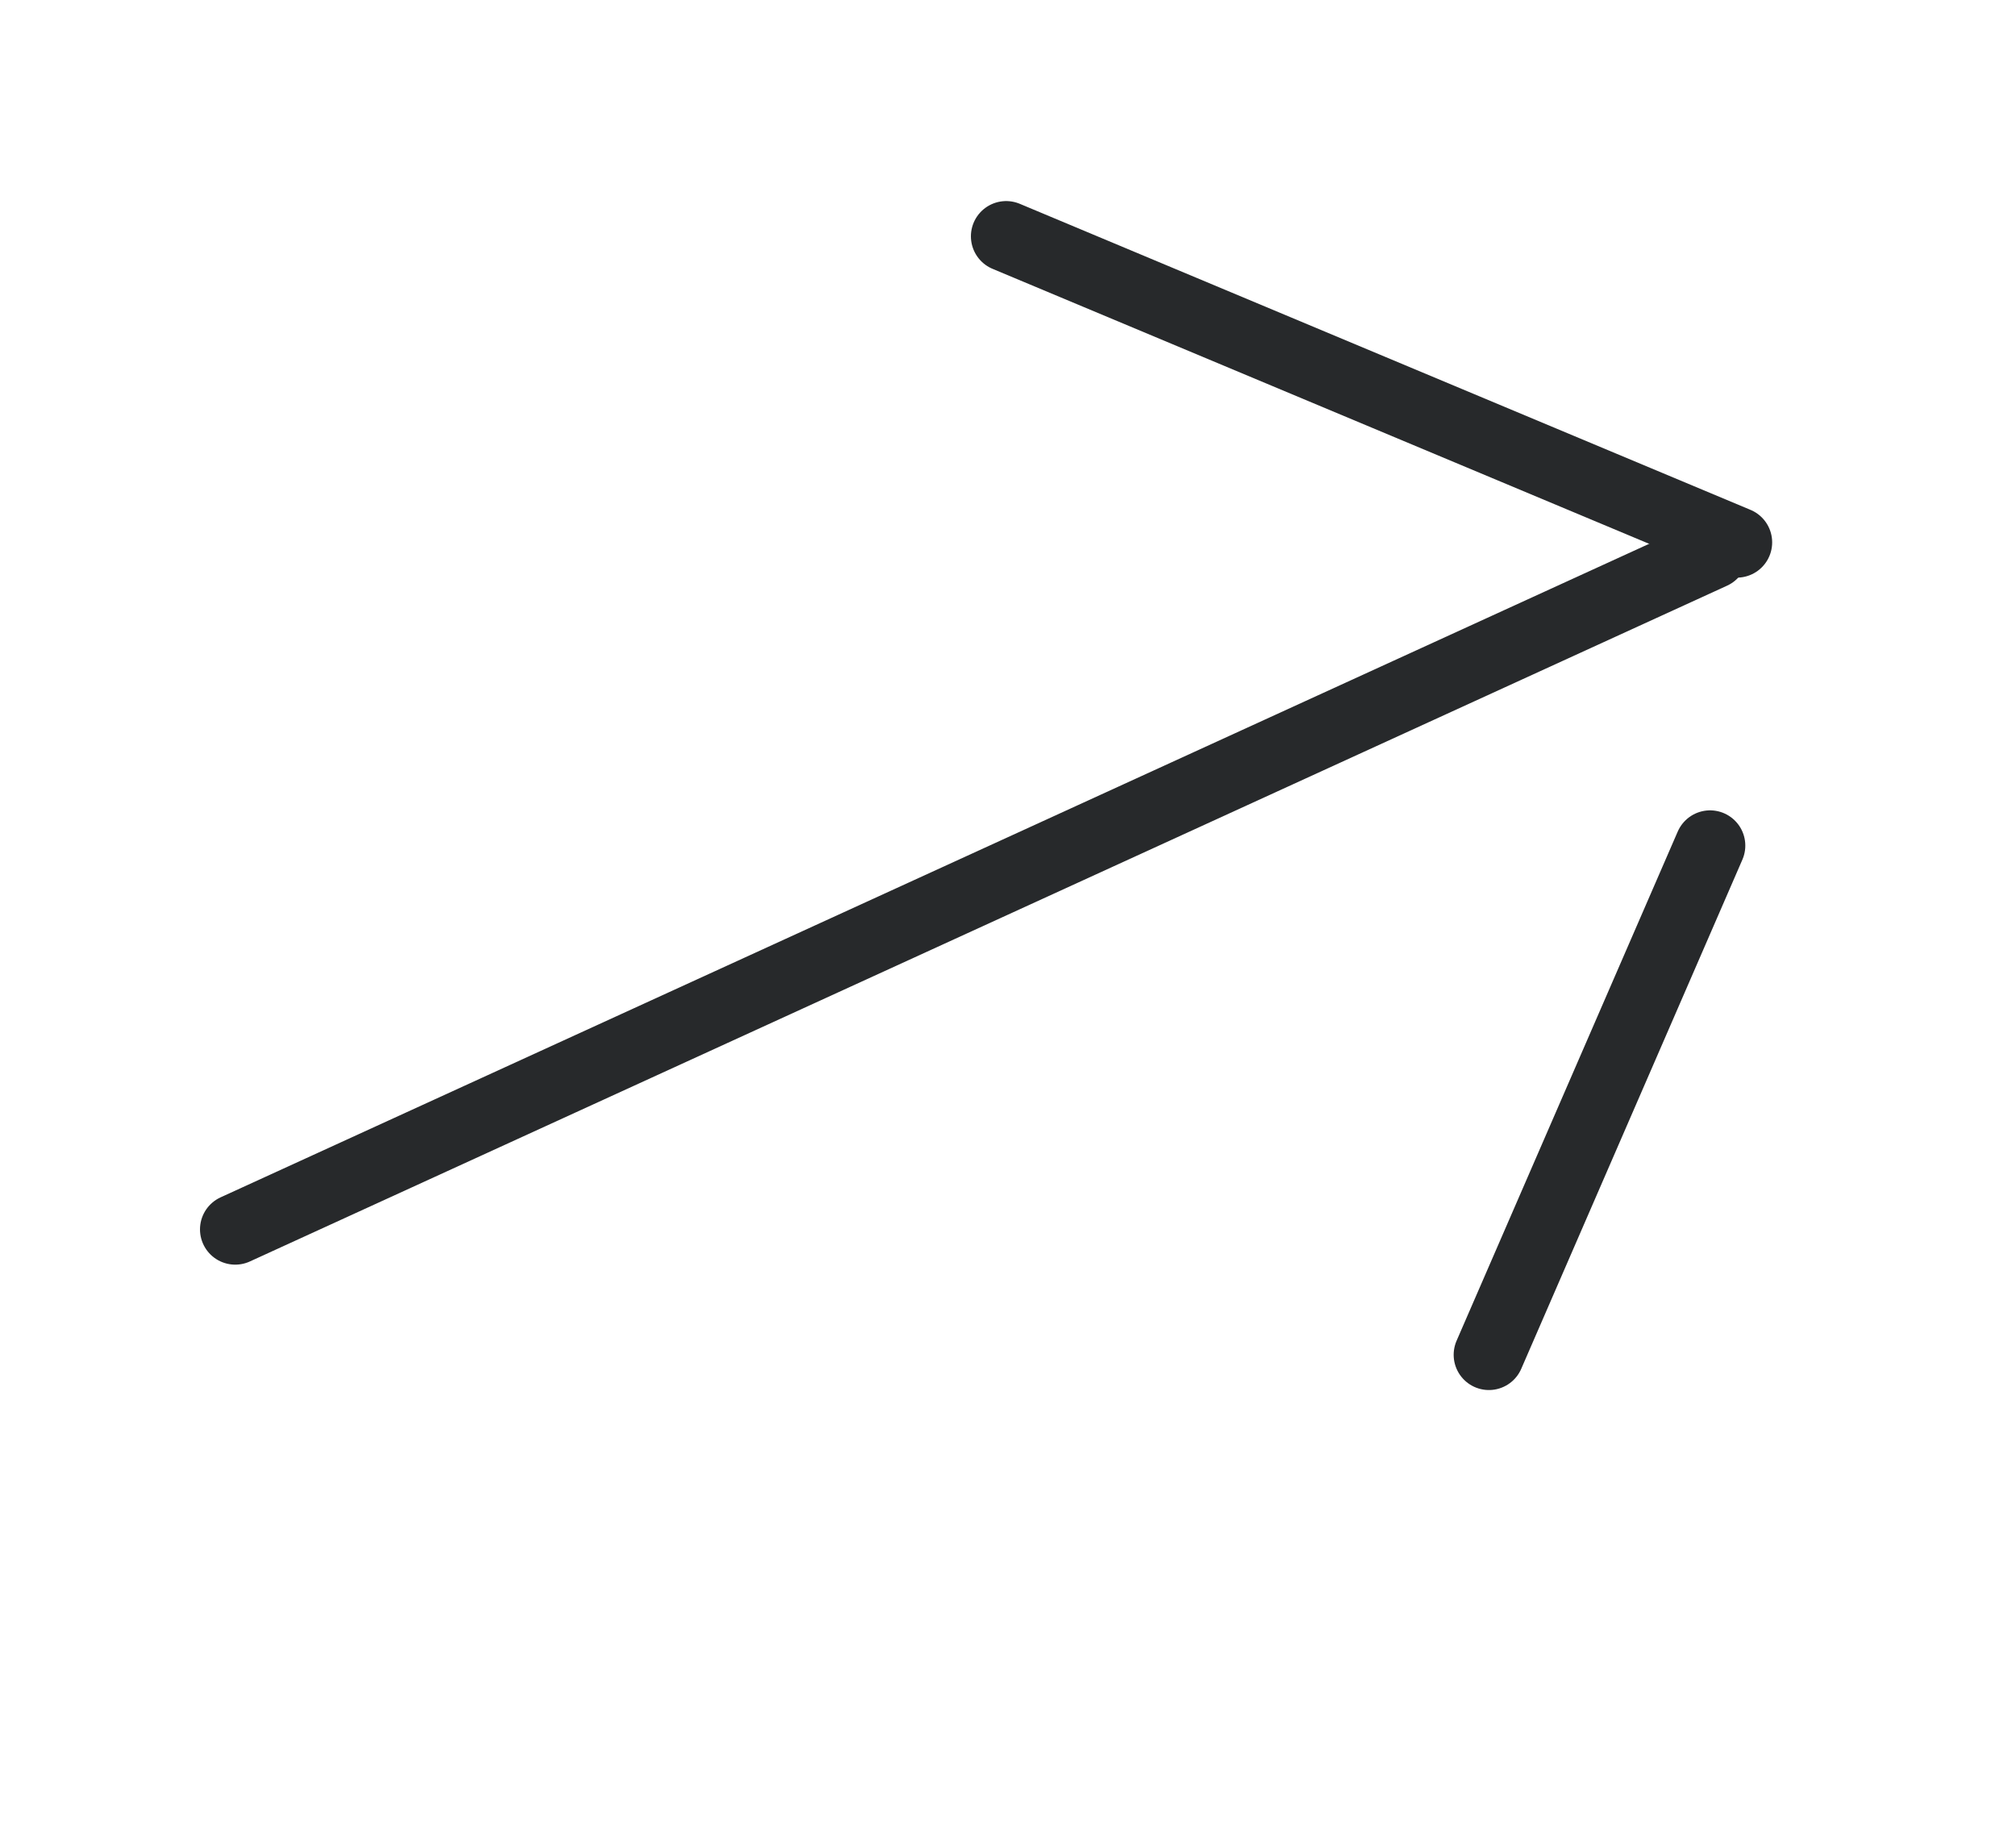
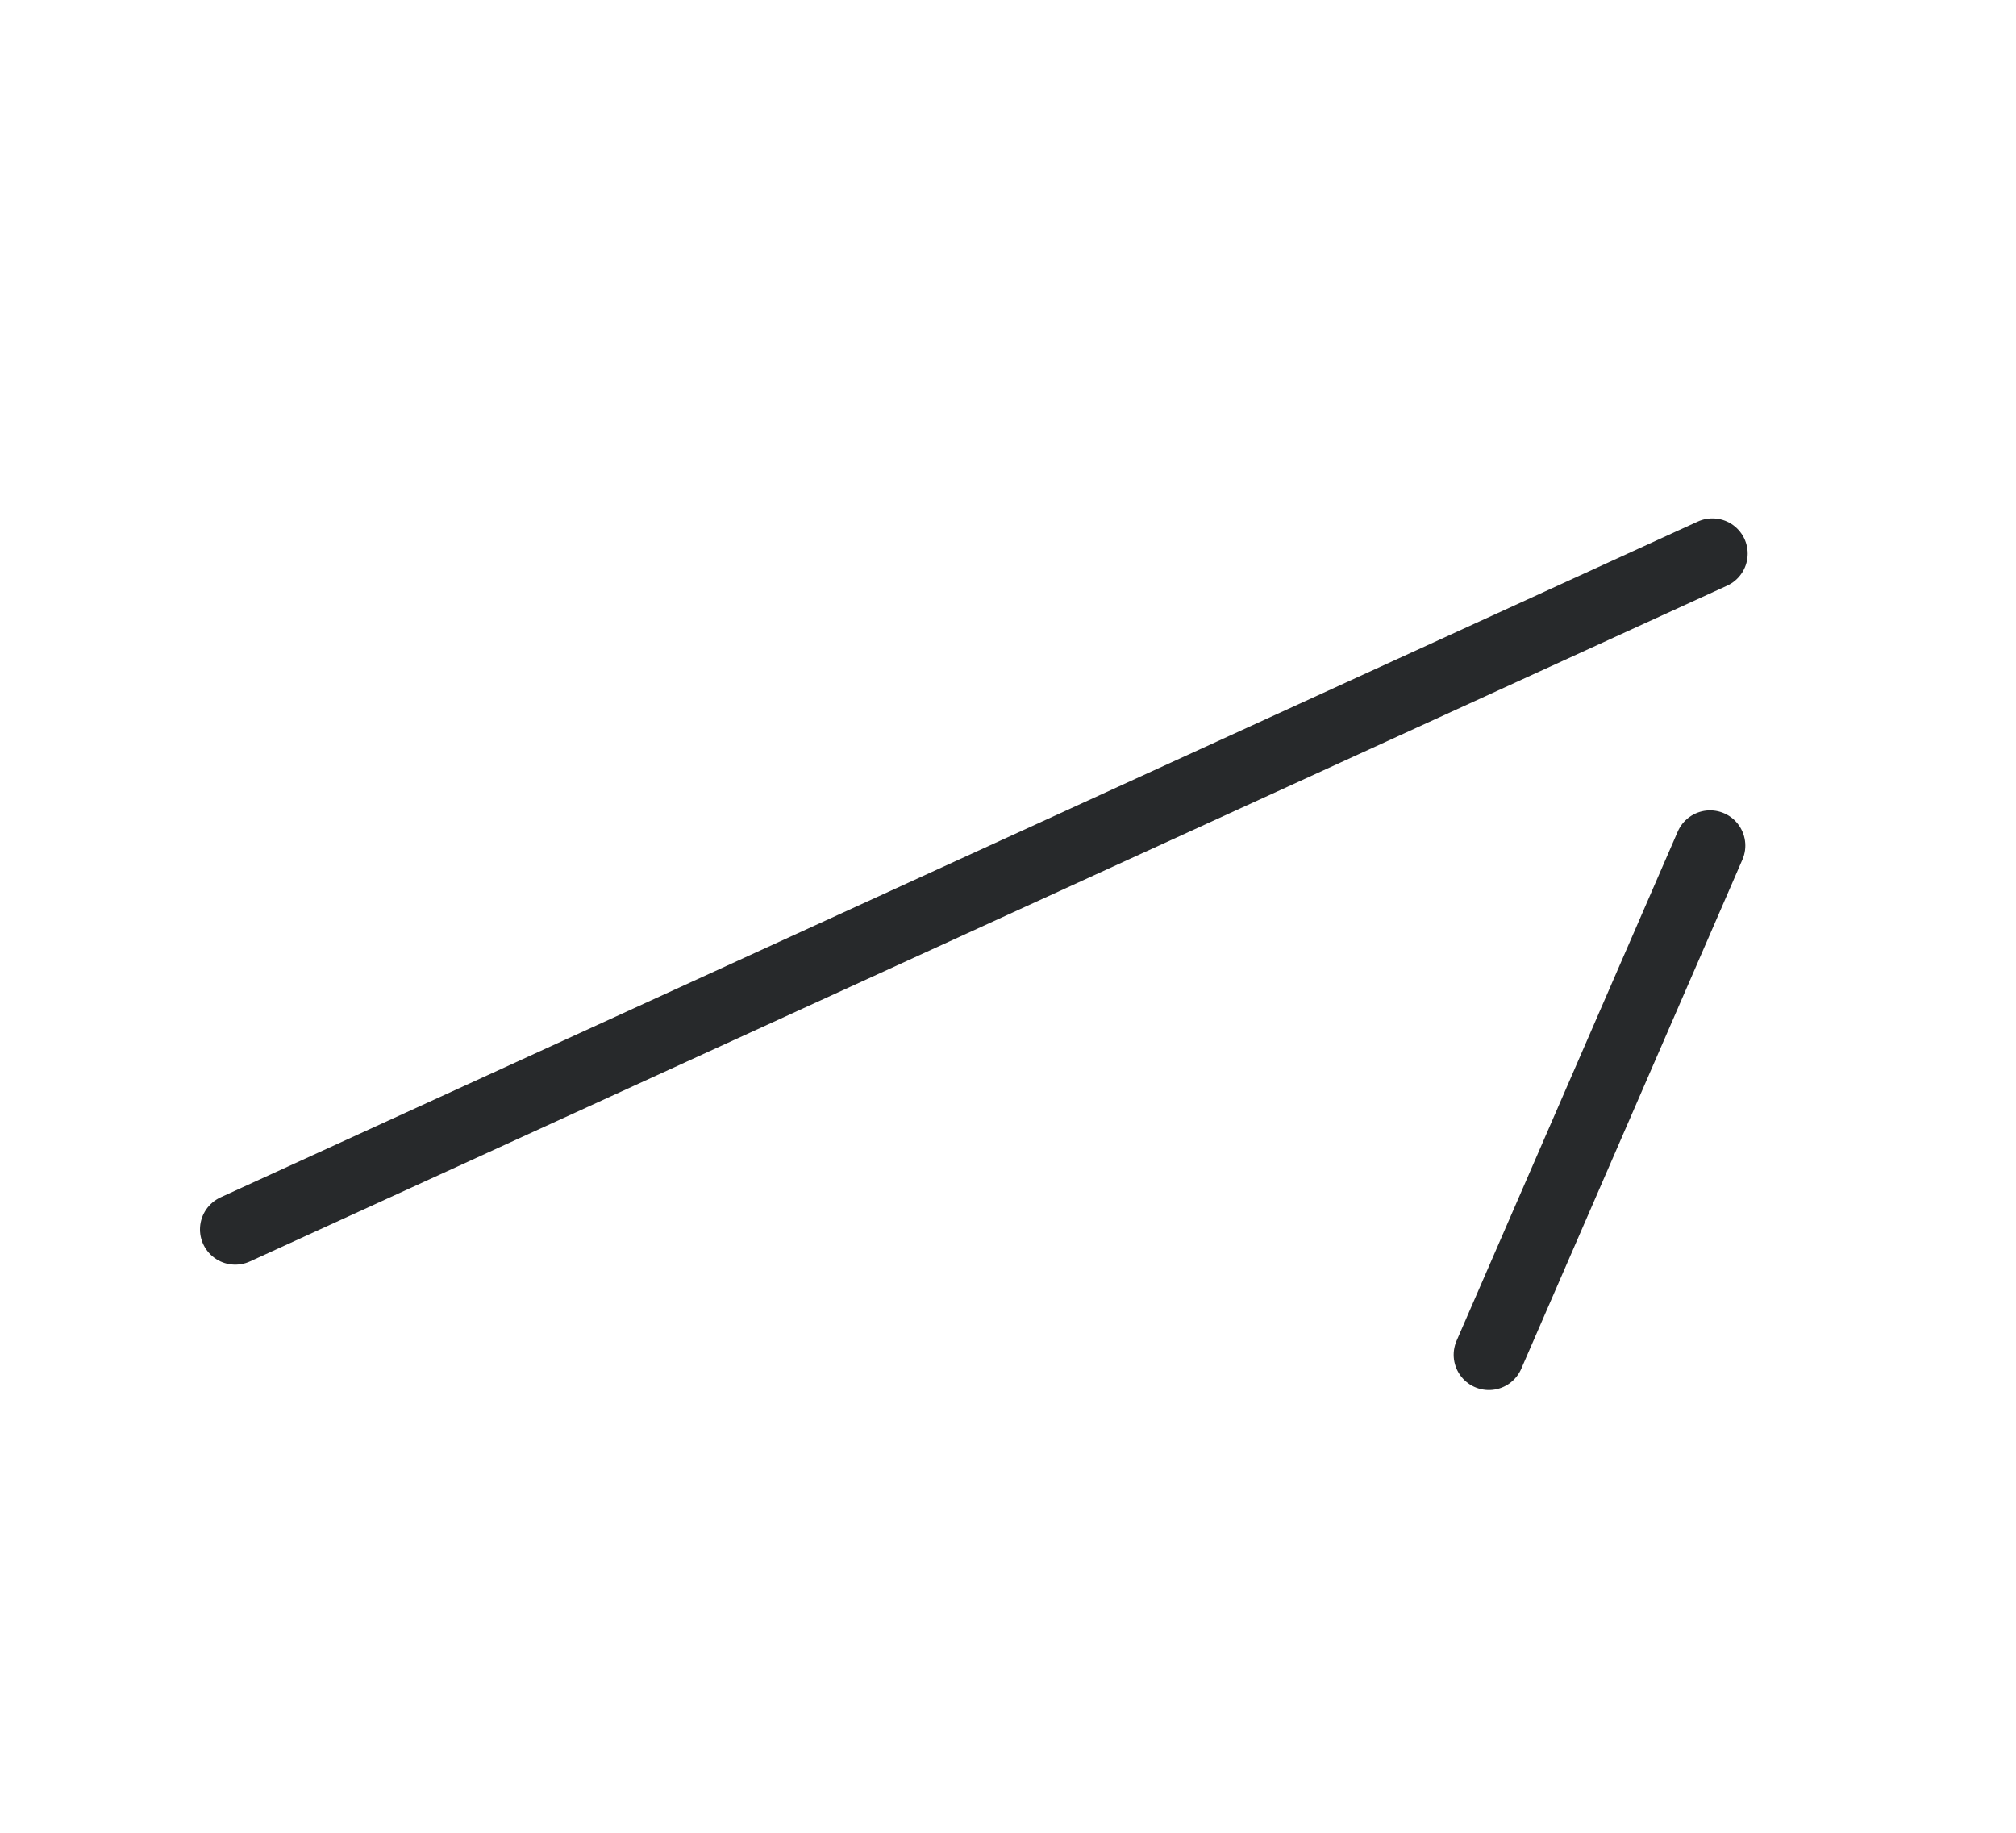
<svg xmlns="http://www.w3.org/2000/svg" width="143" height="130" viewBox="0 0 143 130" fill="none">
  <path d="M16.686 87.202L121.466 39.269" stroke="#27292B" stroke-width="5" stroke-linecap="round" />
-   <path d="M71.369 16.762L123.204 38.471" stroke="#27292B" stroke-width="5" stroke-linecap="round" />
  <path d="M121.299 59.979L105.612 96.096" stroke="#27292B" stroke-width="5" stroke-linecap="round" />
</svg>